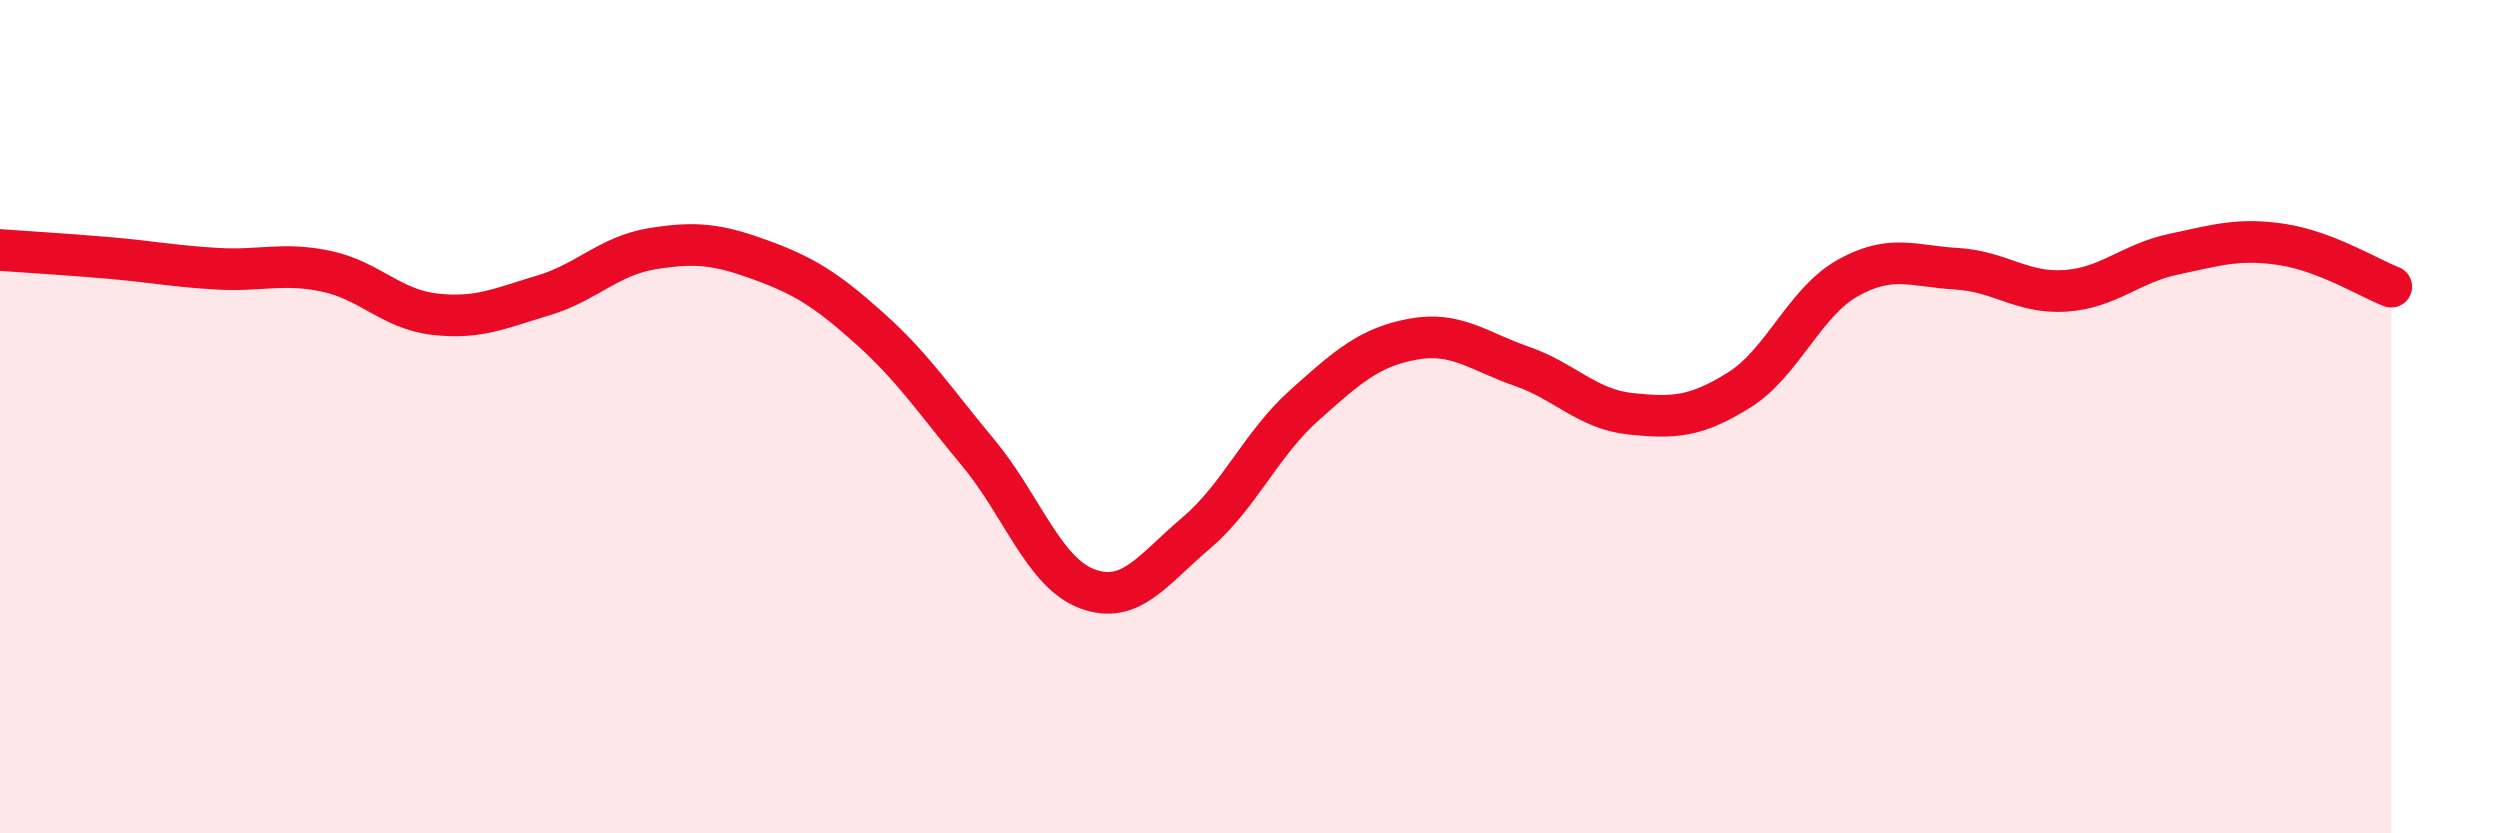
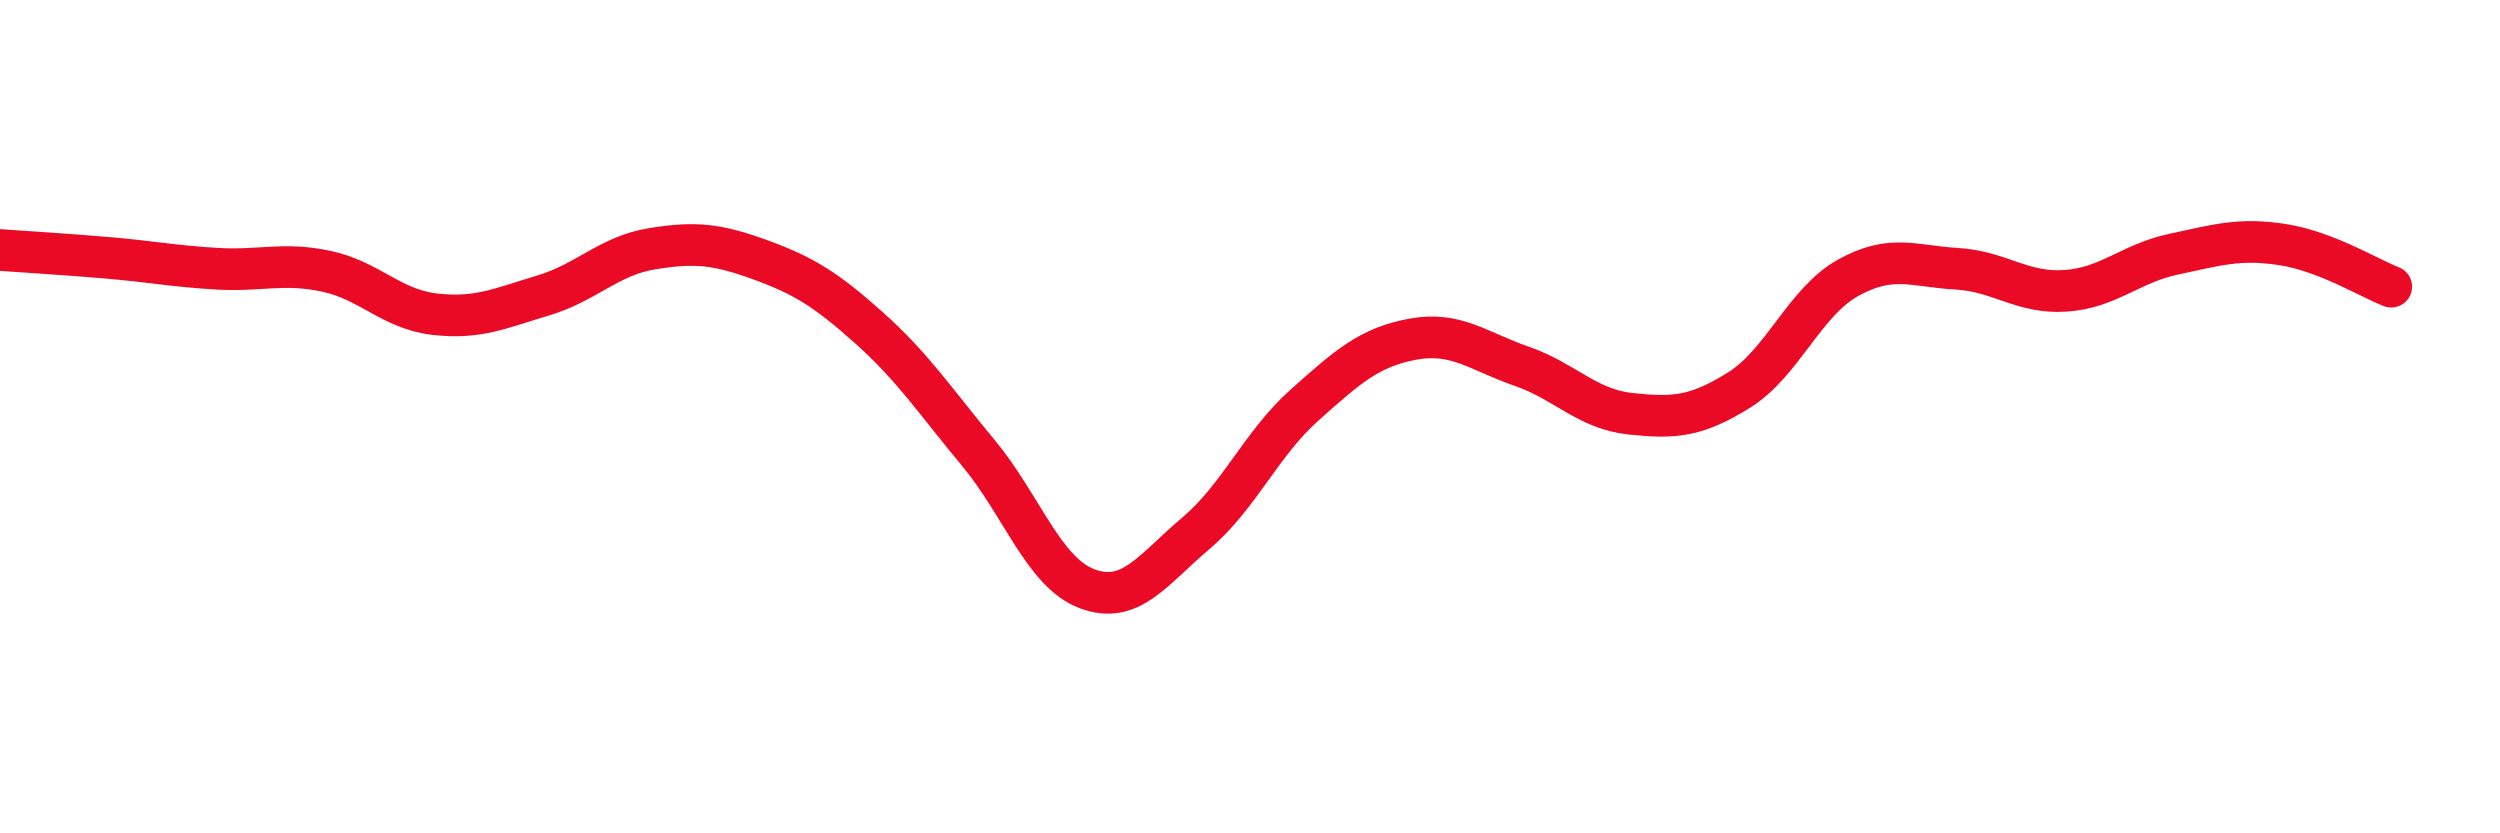
<svg xmlns="http://www.w3.org/2000/svg" width="60" height="20" viewBox="0 0 60 20">
-   <path d="M 0,6 C 0.52,6.04 1.57,6.1 2.61,6.19 C 3.65,6.28 4.18,6.39 5.22,6.45 C 6.26,6.51 6.79,6.29 7.83,6.51 C 8.87,6.73 9.39,7.42 10.43,7.54 C 11.47,7.66 12,7.4 13.04,7.09 C 14.08,6.78 14.61,6.14 15.65,5.97 C 16.69,5.8 17.22,5.86 18.26,6.24 C 19.3,6.62 19.83,6.95 20.87,7.88 C 21.91,8.81 22.44,9.62 23.48,10.87 C 24.52,12.12 25.05,13.74 26.09,14.13 C 27.13,14.52 27.66,13.68 28.7,12.8 C 29.74,11.92 30.26,10.66 31.3,9.73 C 32.34,8.8 32.87,8.33 33.91,8.14 C 34.95,7.95 35.48,8.43 36.52,8.79 C 37.56,9.15 38.09,9.82 39.13,9.93 C 40.17,10.04 40.7,10.01 41.74,9.36 C 42.78,8.71 43.31,7.25 44.35,6.67 C 45.39,6.09 45.92,6.39 46.96,6.45 C 48,6.51 48.53,7.05 49.57,6.98 C 50.61,6.91 51.13,6.32 52.17,6.1 C 53.21,5.88 53.74,5.71 54.78,5.87 C 55.82,6.03 56.87,6.68 57.39,6.88L57.39 20L0 20Z" fill="#EB0A25" opacity="0.1" stroke-linecap="round" stroke-linejoin="round" />
  <path d="M 0,6 C 0.52,6.04 1.57,6.1 2.61,6.19 C 3.65,6.28 4.18,6.39 5.22,6.45 C 6.26,6.51 6.79,6.29 7.83,6.51 C 8.87,6.73 9.39,7.42 10.43,7.54 C 11.47,7.66 12,7.4 13.04,7.09 C 14.08,6.78 14.61,6.14 15.65,5.97 C 16.69,5.8 17.22,5.86 18.26,6.24 C 19.3,6.62 19.83,6.95 20.87,7.88 C 21.91,8.81 22.44,9.62 23.48,10.87 C 24.52,12.12 25.05,13.74 26.09,14.13 C 27.13,14.52 27.66,13.68 28.7,12.8 C 29.74,11.92 30.26,10.66 31.3,9.73 C 32.34,8.8 32.87,8.33 33.91,8.14 C 34.95,7.95 35.48,8.43 36.52,8.79 C 37.56,9.15 38.09,9.82 39.13,9.93 C 40.17,10.04 40.7,10.01 41.74,9.36 C 42.78,8.71 43.31,7.25 44.35,6.67 C 45.39,6.09 45.92,6.39 46.96,6.45 C 48,6.51 48.53,7.05 49.57,6.98 C 50.61,6.91 51.13,6.32 52.17,6.1 C 53.21,5.88 53.74,5.71 54.78,5.87 C 55.82,6.03 56.87,6.68 57.39,6.88" stroke="#EB0A25" stroke-width="1" fill="none" stroke-linecap="round" stroke-linejoin="round" />
</svg>